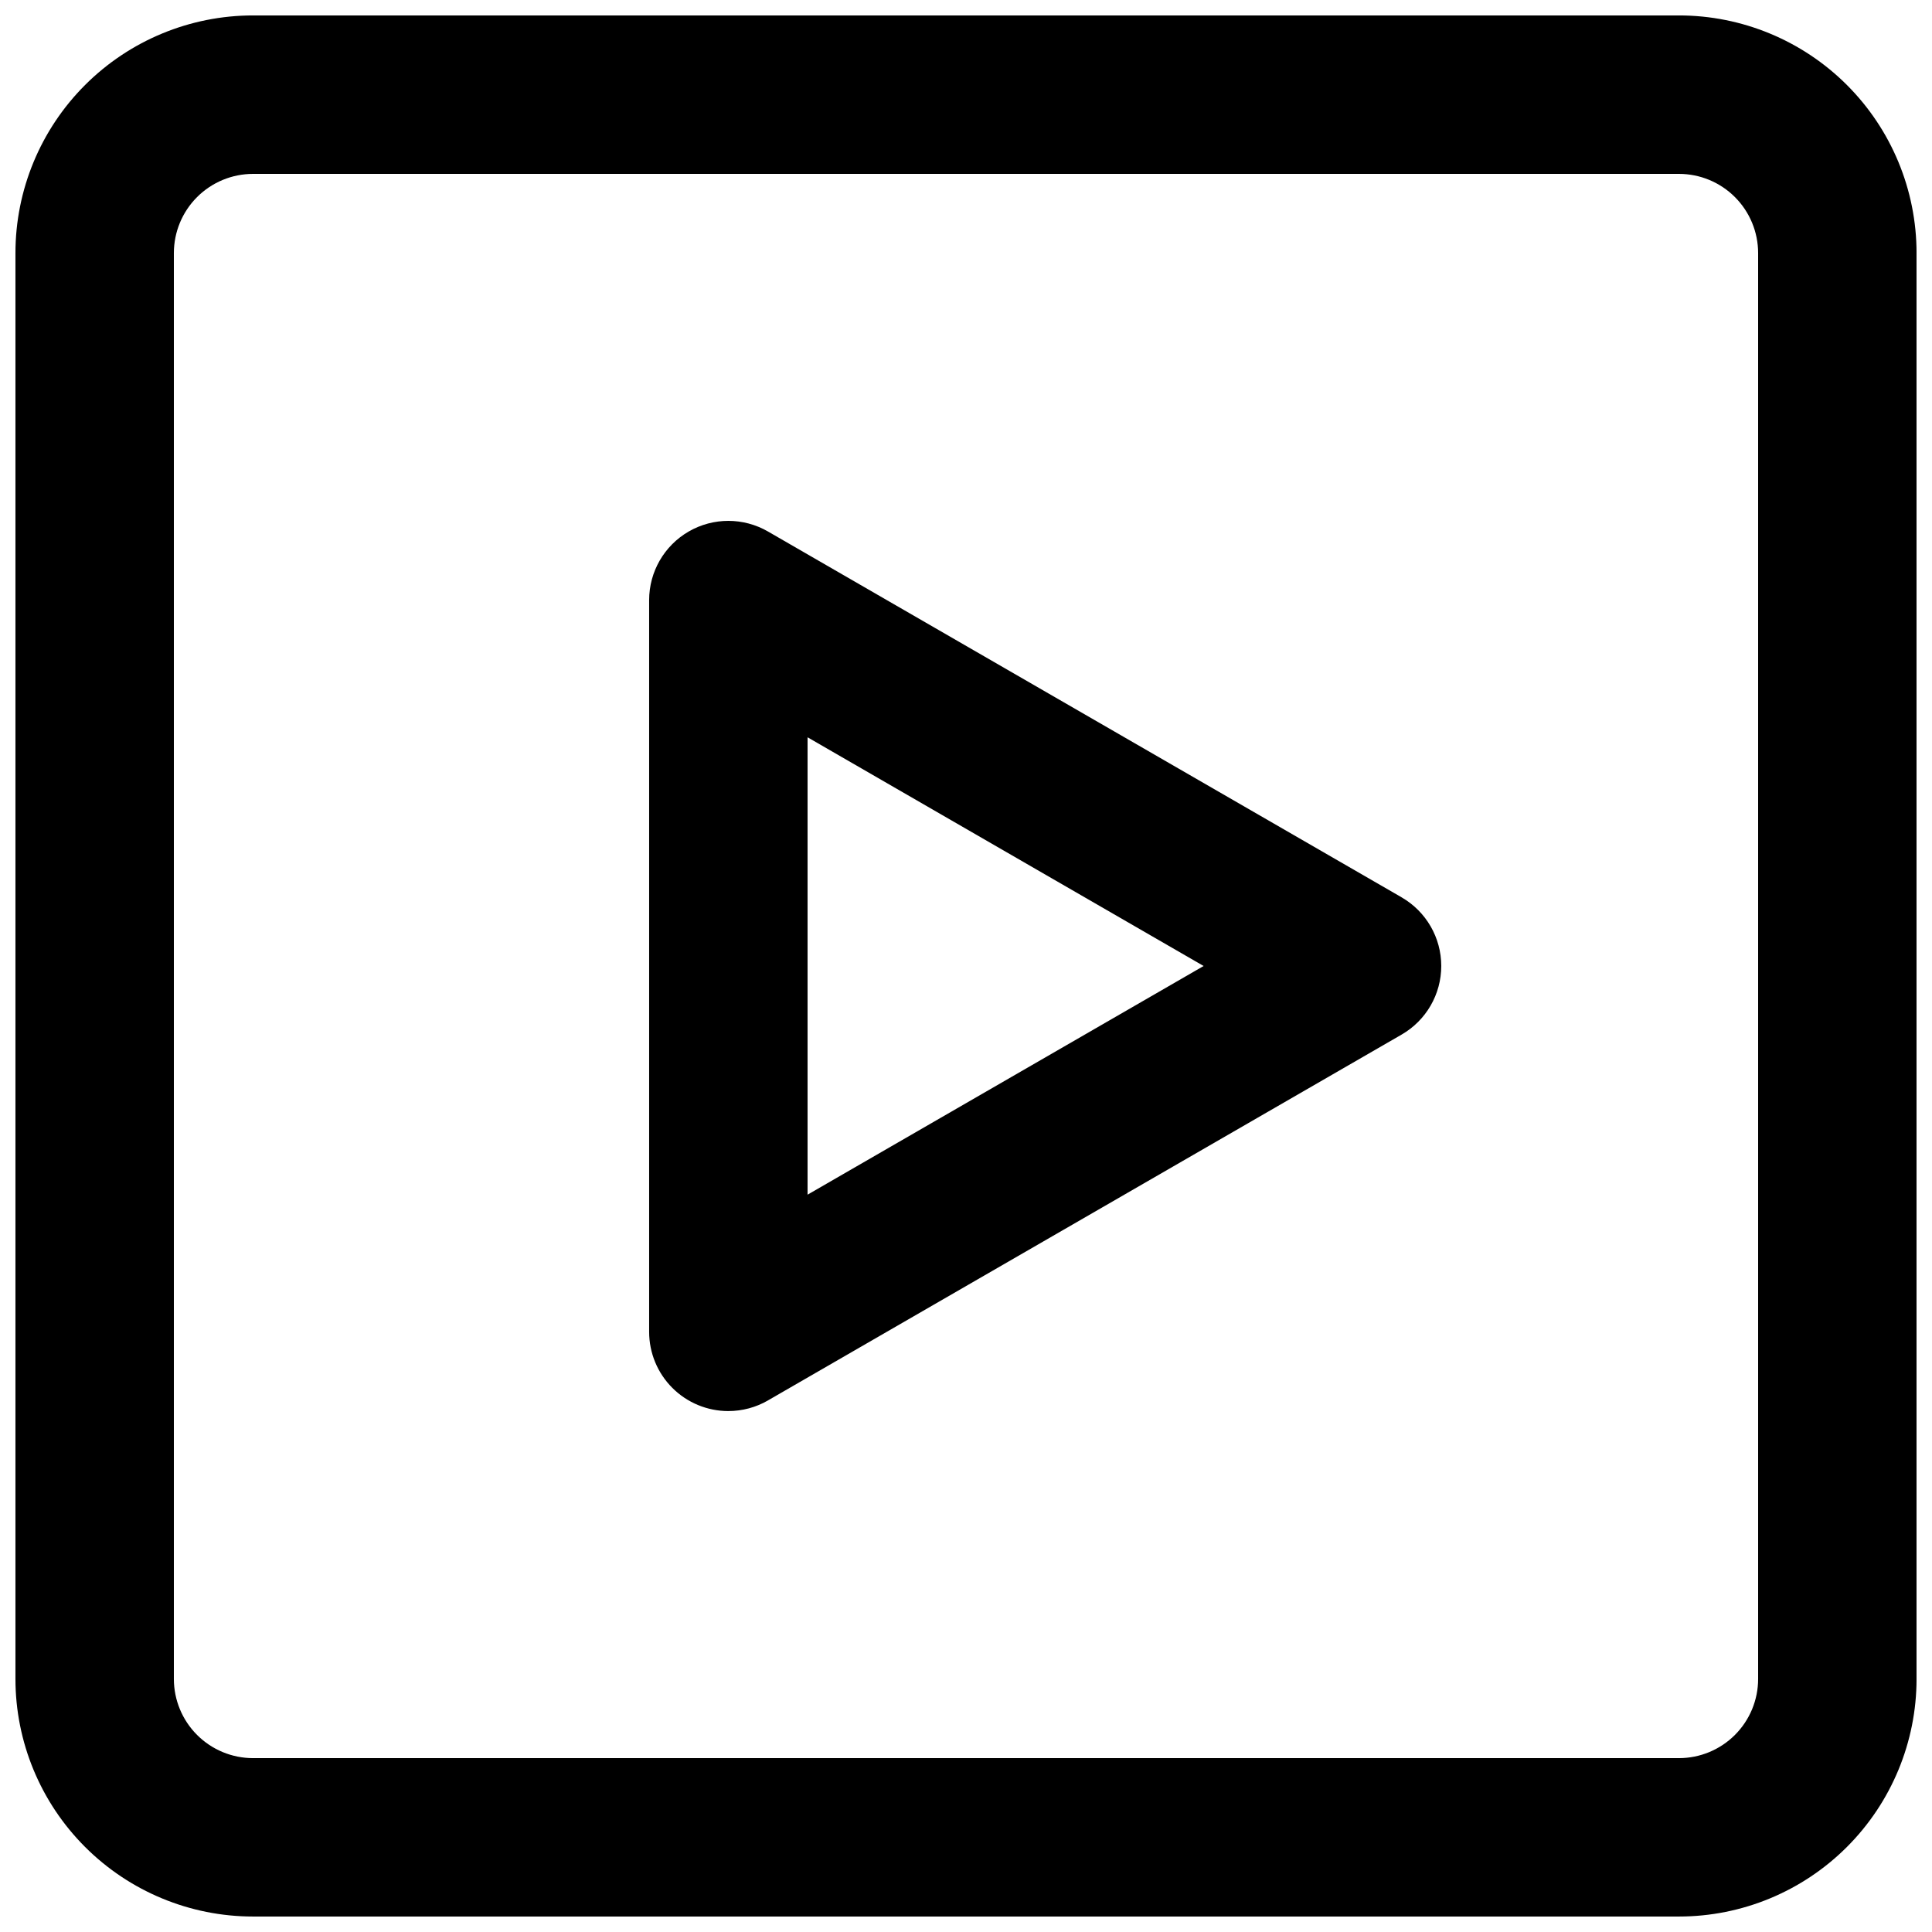
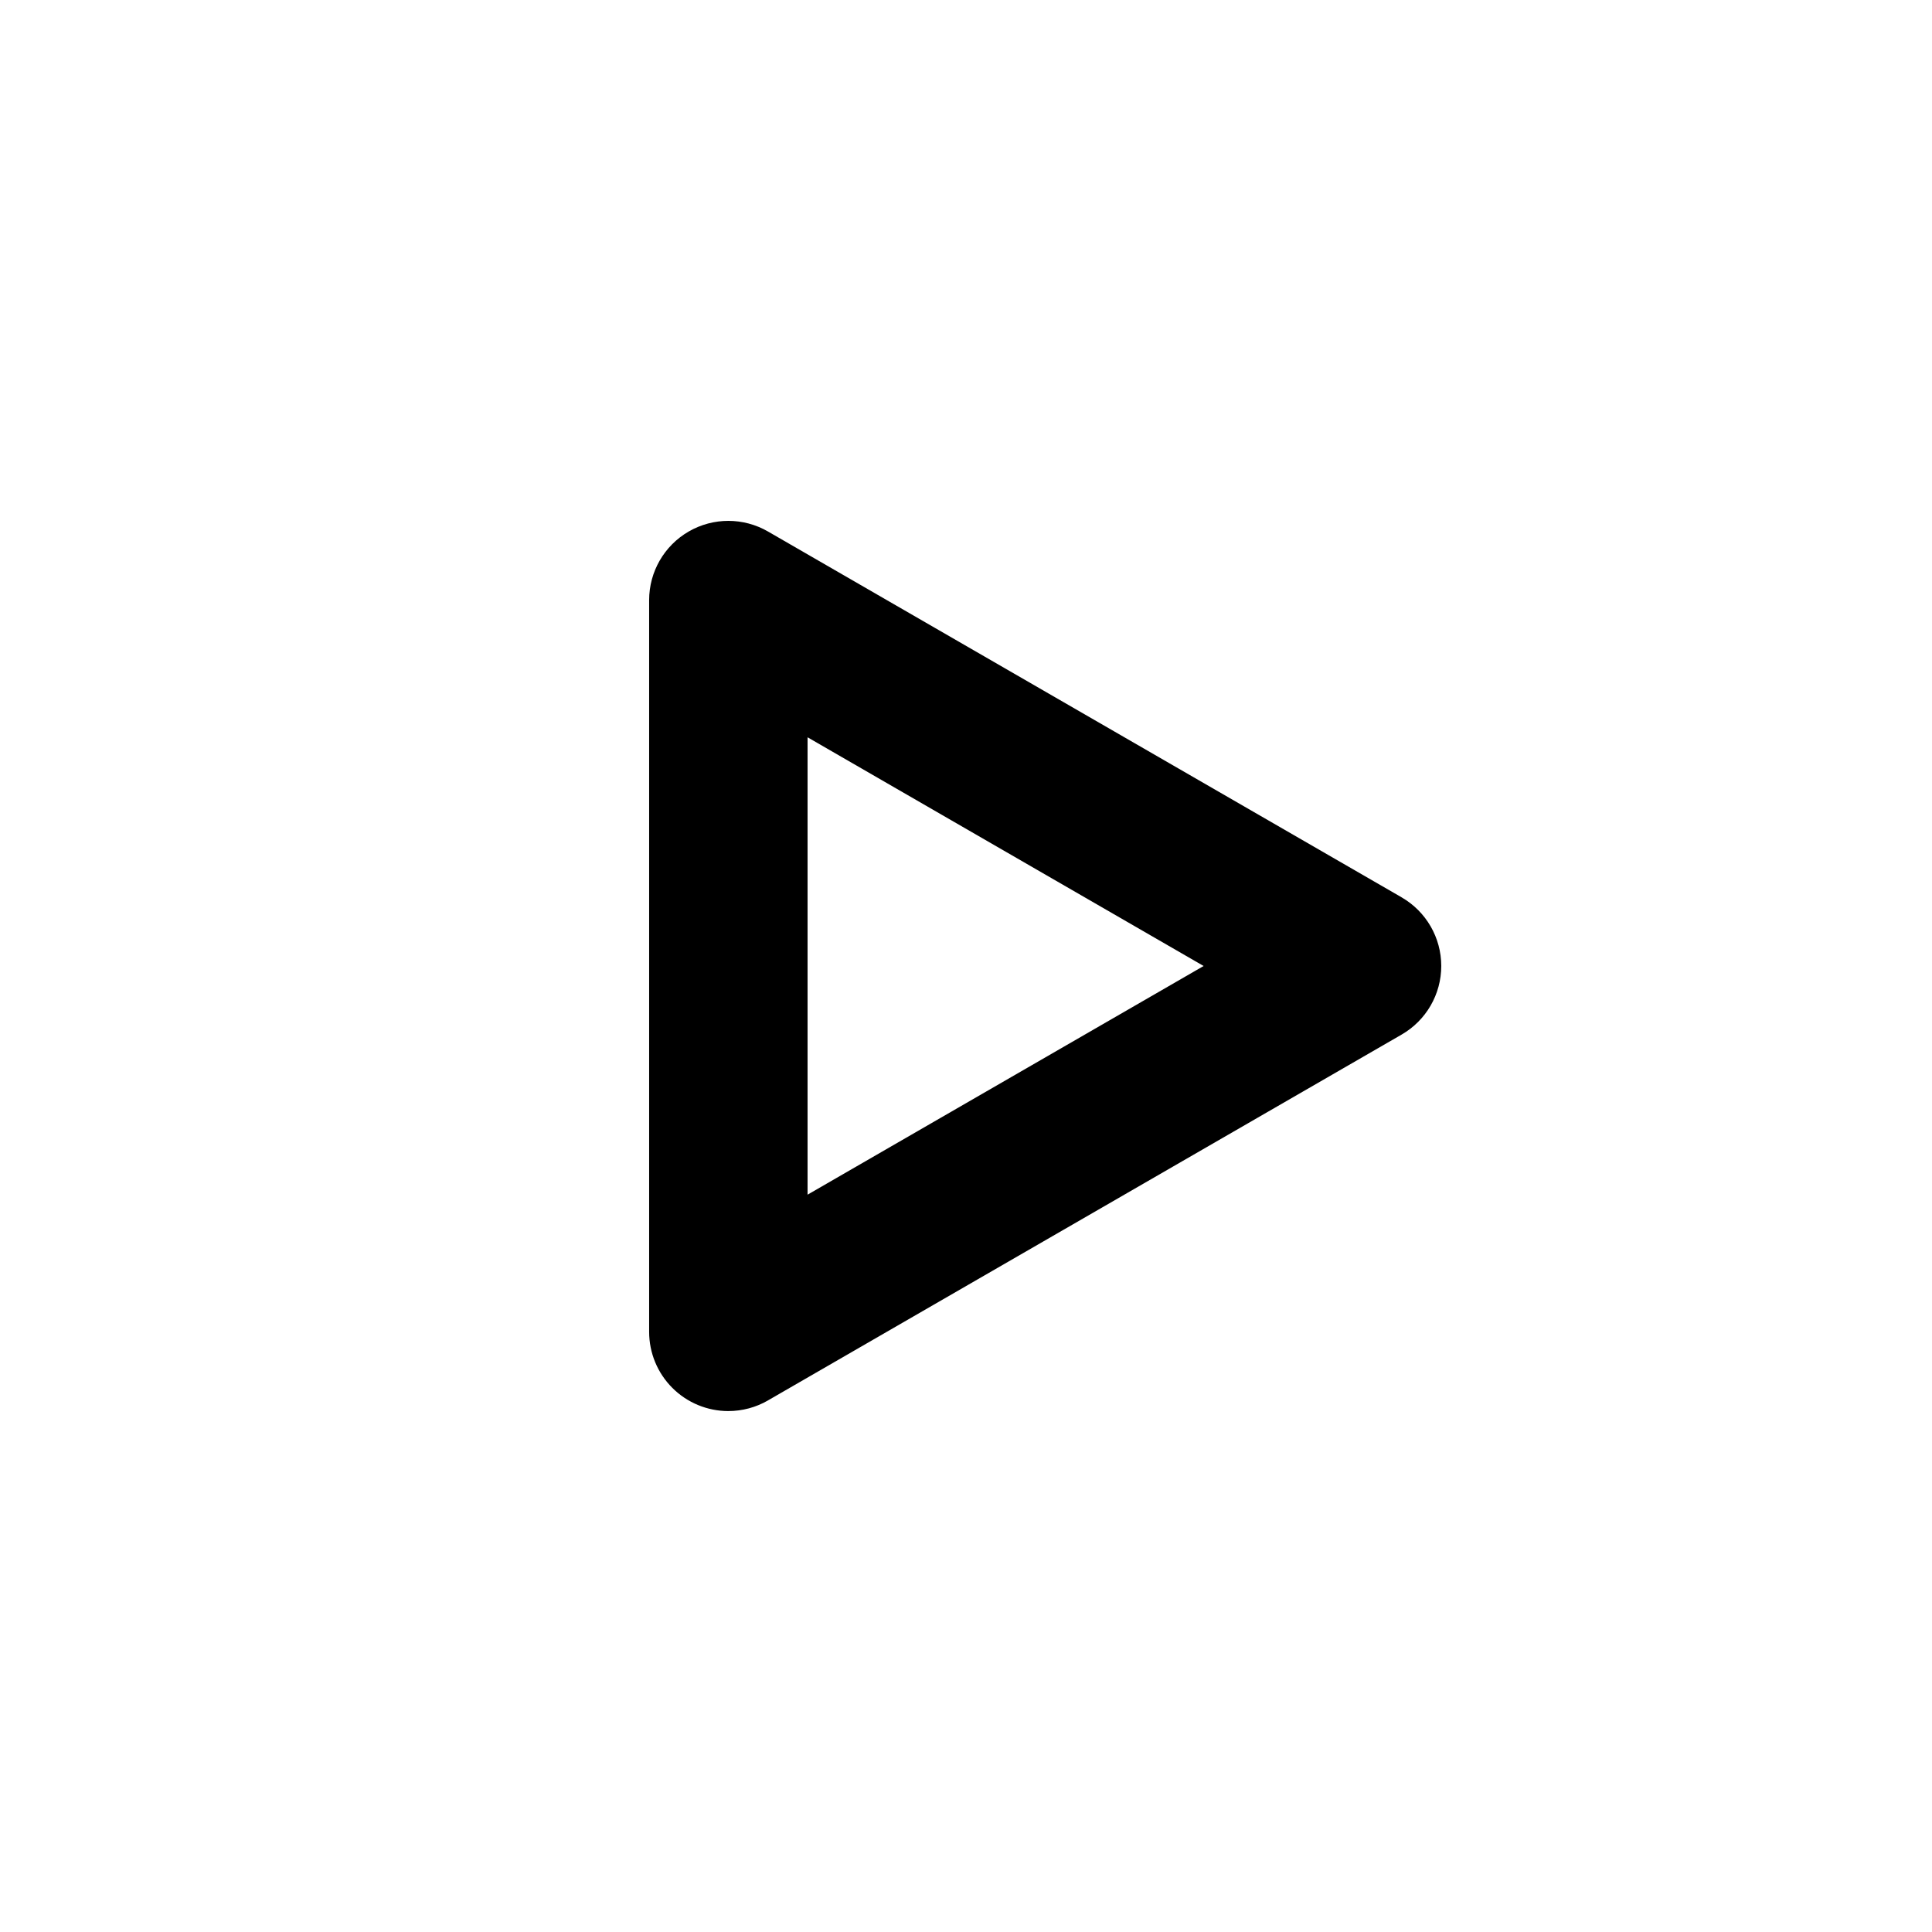
<svg xmlns="http://www.w3.org/2000/svg" width="800px" height="800px" version="1.1" viewBox="144 144 512 512">
  <defs>
    <clipPath id="a">
-       <path d="m148.09 148.09h503.81v503.81h-503.81z" />
+       <path d="m148.09 148.09h503.81v503.81z" />
    </clipPath>
  </defs>
  <path d="m337.02 517.95c-5.57 0-10.906-2.211-14.844-6.148s-6.148-9.277-6.148-14.844v-193.93c0-7.5 4-14.43 10.496-18.18 6.492-3.75 14.496-3.75 20.992 0l167.94 96.961-0.004 0.004c6.496 3.75 10.496 10.68 10.496 18.18 0 7.496-4 14.426-10.496 18.176l-167.94 96.961 0.004 0.004c-3.191 1.844-6.812 2.812-10.496 2.812zm20.992-178.56v121.21l104.96-60.602z" />
  <g clip-path="url(#a)">
-     <path d="m588.93 651.9h-377.86c-16.703 0-32.723-6.633-44.531-18.445-11.809-11.809-18.445-27.828-18.445-44.531v-377.86c0-16.703 6.637-32.723 18.445-44.531 11.809-11.809 27.828-18.445 44.531-18.445h377.86c16.703 0 32.723 6.637 44.531 18.445 11.812 11.809 18.445 27.828 18.445 44.531v377.86c0 16.703-6.633 32.723-18.445 44.531-11.809 11.812-27.828 18.445-44.531 18.445zm-377.86-461.82c-5.566 0-10.906 2.211-14.844 6.148s-6.148 9.277-6.148 14.844v377.86c0 5.57 2.211 10.906 6.148 14.844s9.277 6.148 14.844 6.148h377.86c5.57 0 10.906-2.211 14.844-6.148s6.148-9.273 6.148-14.844v-377.86c0-5.566-2.211-10.906-6.148-14.844s-9.273-6.148-14.844-6.148z" />
-   </g>
+     </g>
</svg>